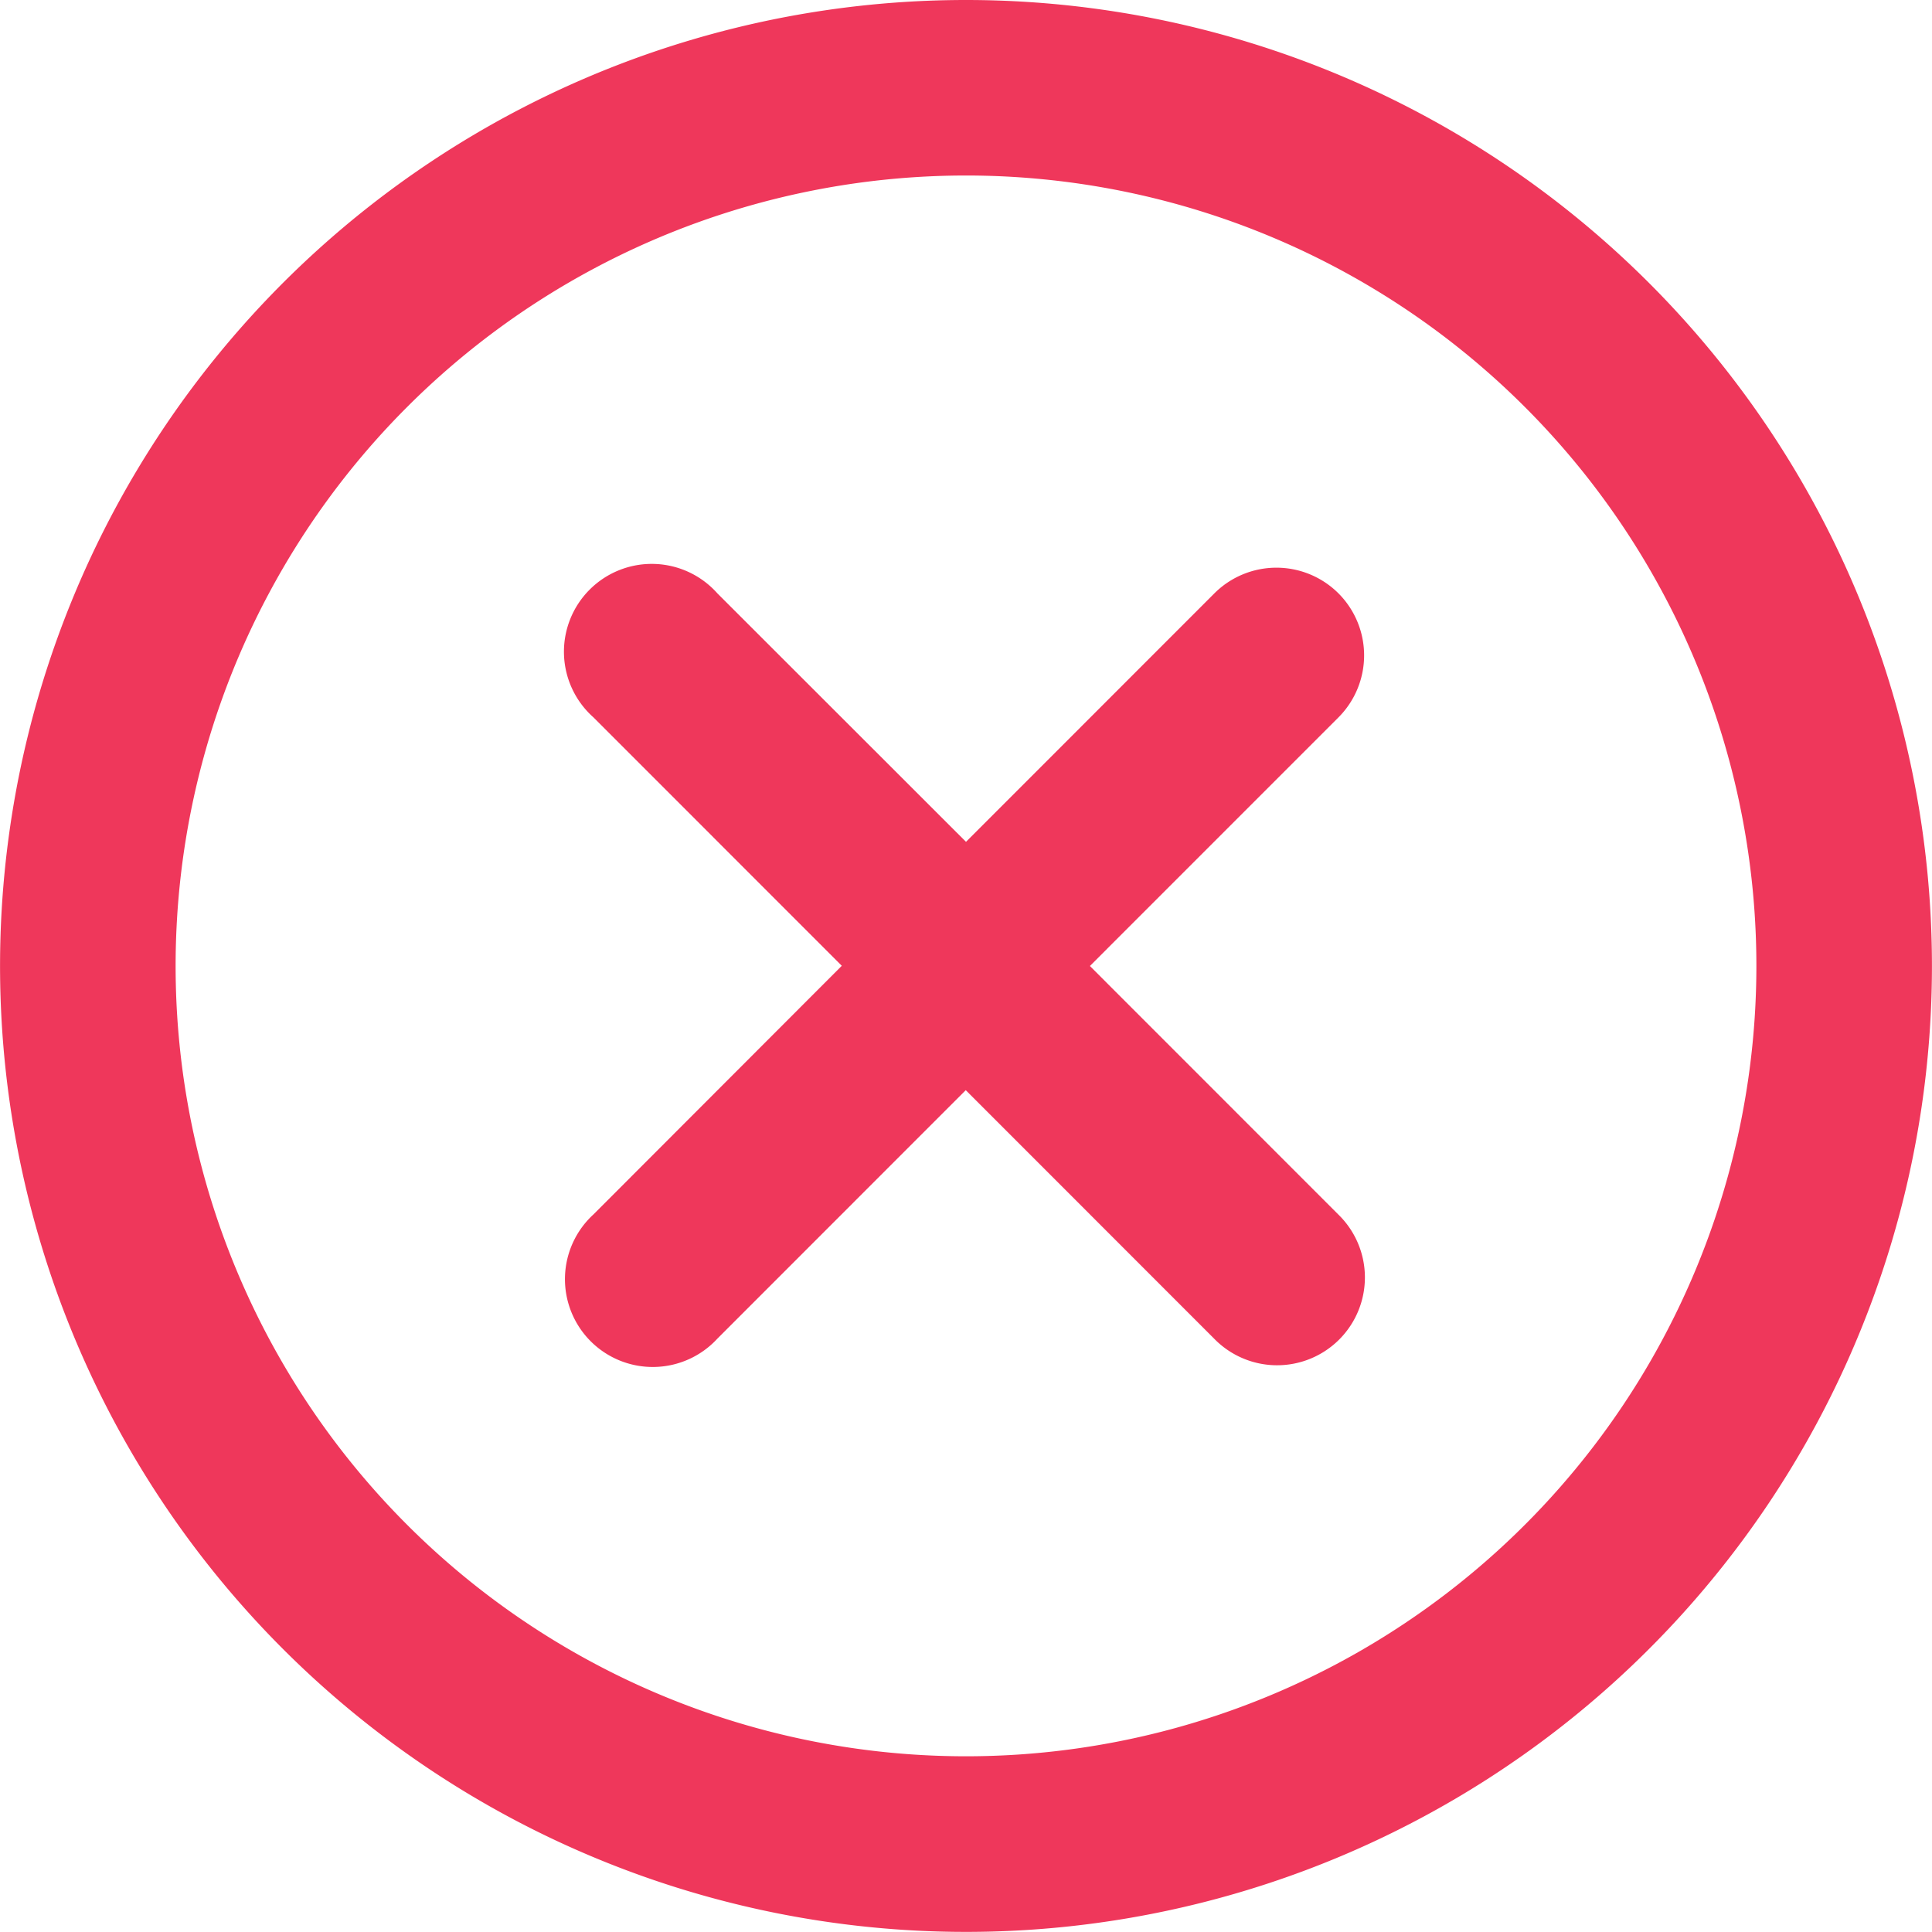
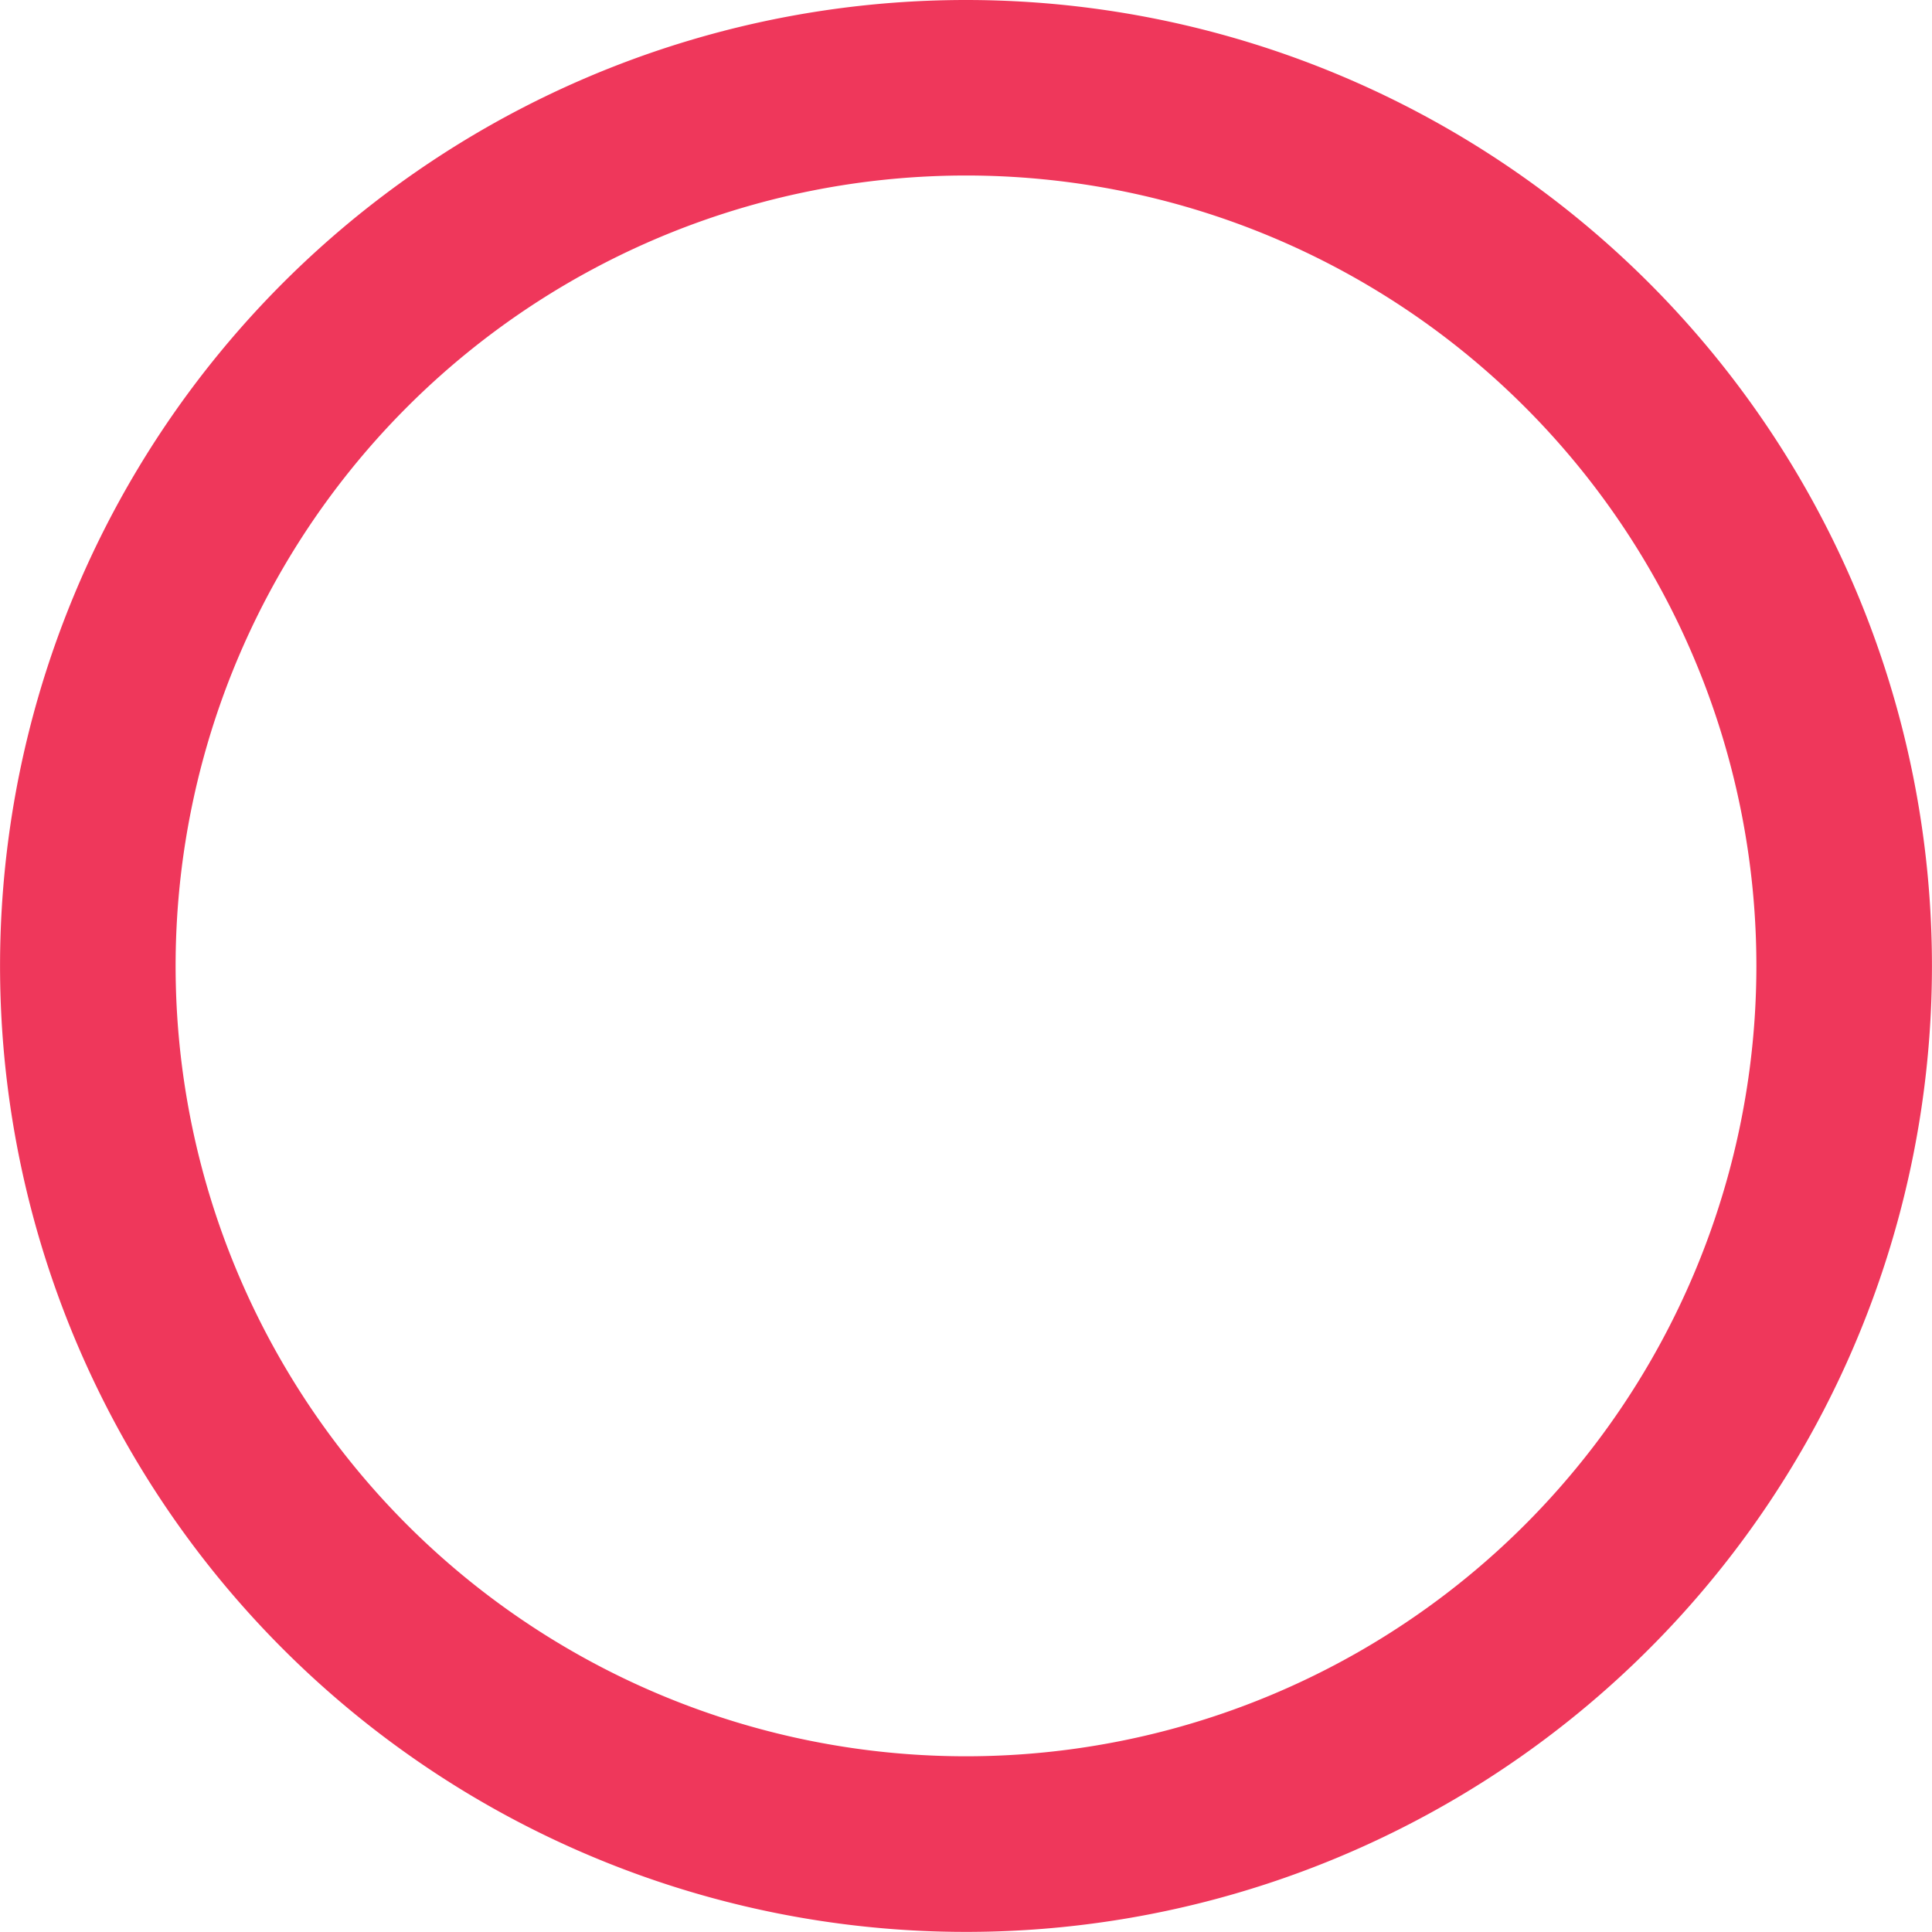
<svg xmlns="http://www.w3.org/2000/svg" id="cross" width="37.888" height="37.887" viewBox="0 0 37.888 37.887">
  <g id="Grupo_27534" data-name="Grupo 27534">
    <path id="Trazado_16261" data-name="Trazado 16261" d="M19.944,1A18.943,18.943,0,1,0,38.887,19.943,18.944,18.944,0,0,0,19.944,1Zm0,34.442a15.5,15.5,0,1,1,15.5-15.5A15.5,15.5,0,0,1,19.944,35.442Z" transform="translate(-1 -1)" fill="#ef375b" />
-     <path id="Trazado_16262" data-name="Trazado 16262" d="M22.58,7.969a1.722,1.722,0,0,0-2.435,0l-4.87,4.872L10.4,7.969A1.722,1.722,0,1,0,7.969,10.4l4.87,4.872L7.97,20.147A1.722,1.722,0,1,0,10.4,22.583l4.87-4.872,4.87,4.872a1.722,1.722,0,1,0,2.435-2.435l-4.87-4.872L22.58,10.4A1.722,1.722,0,0,0,22.58,7.969Z" transform="translate(3.669 3.668)" fill="#ef375b" />
  </g>
</svg>